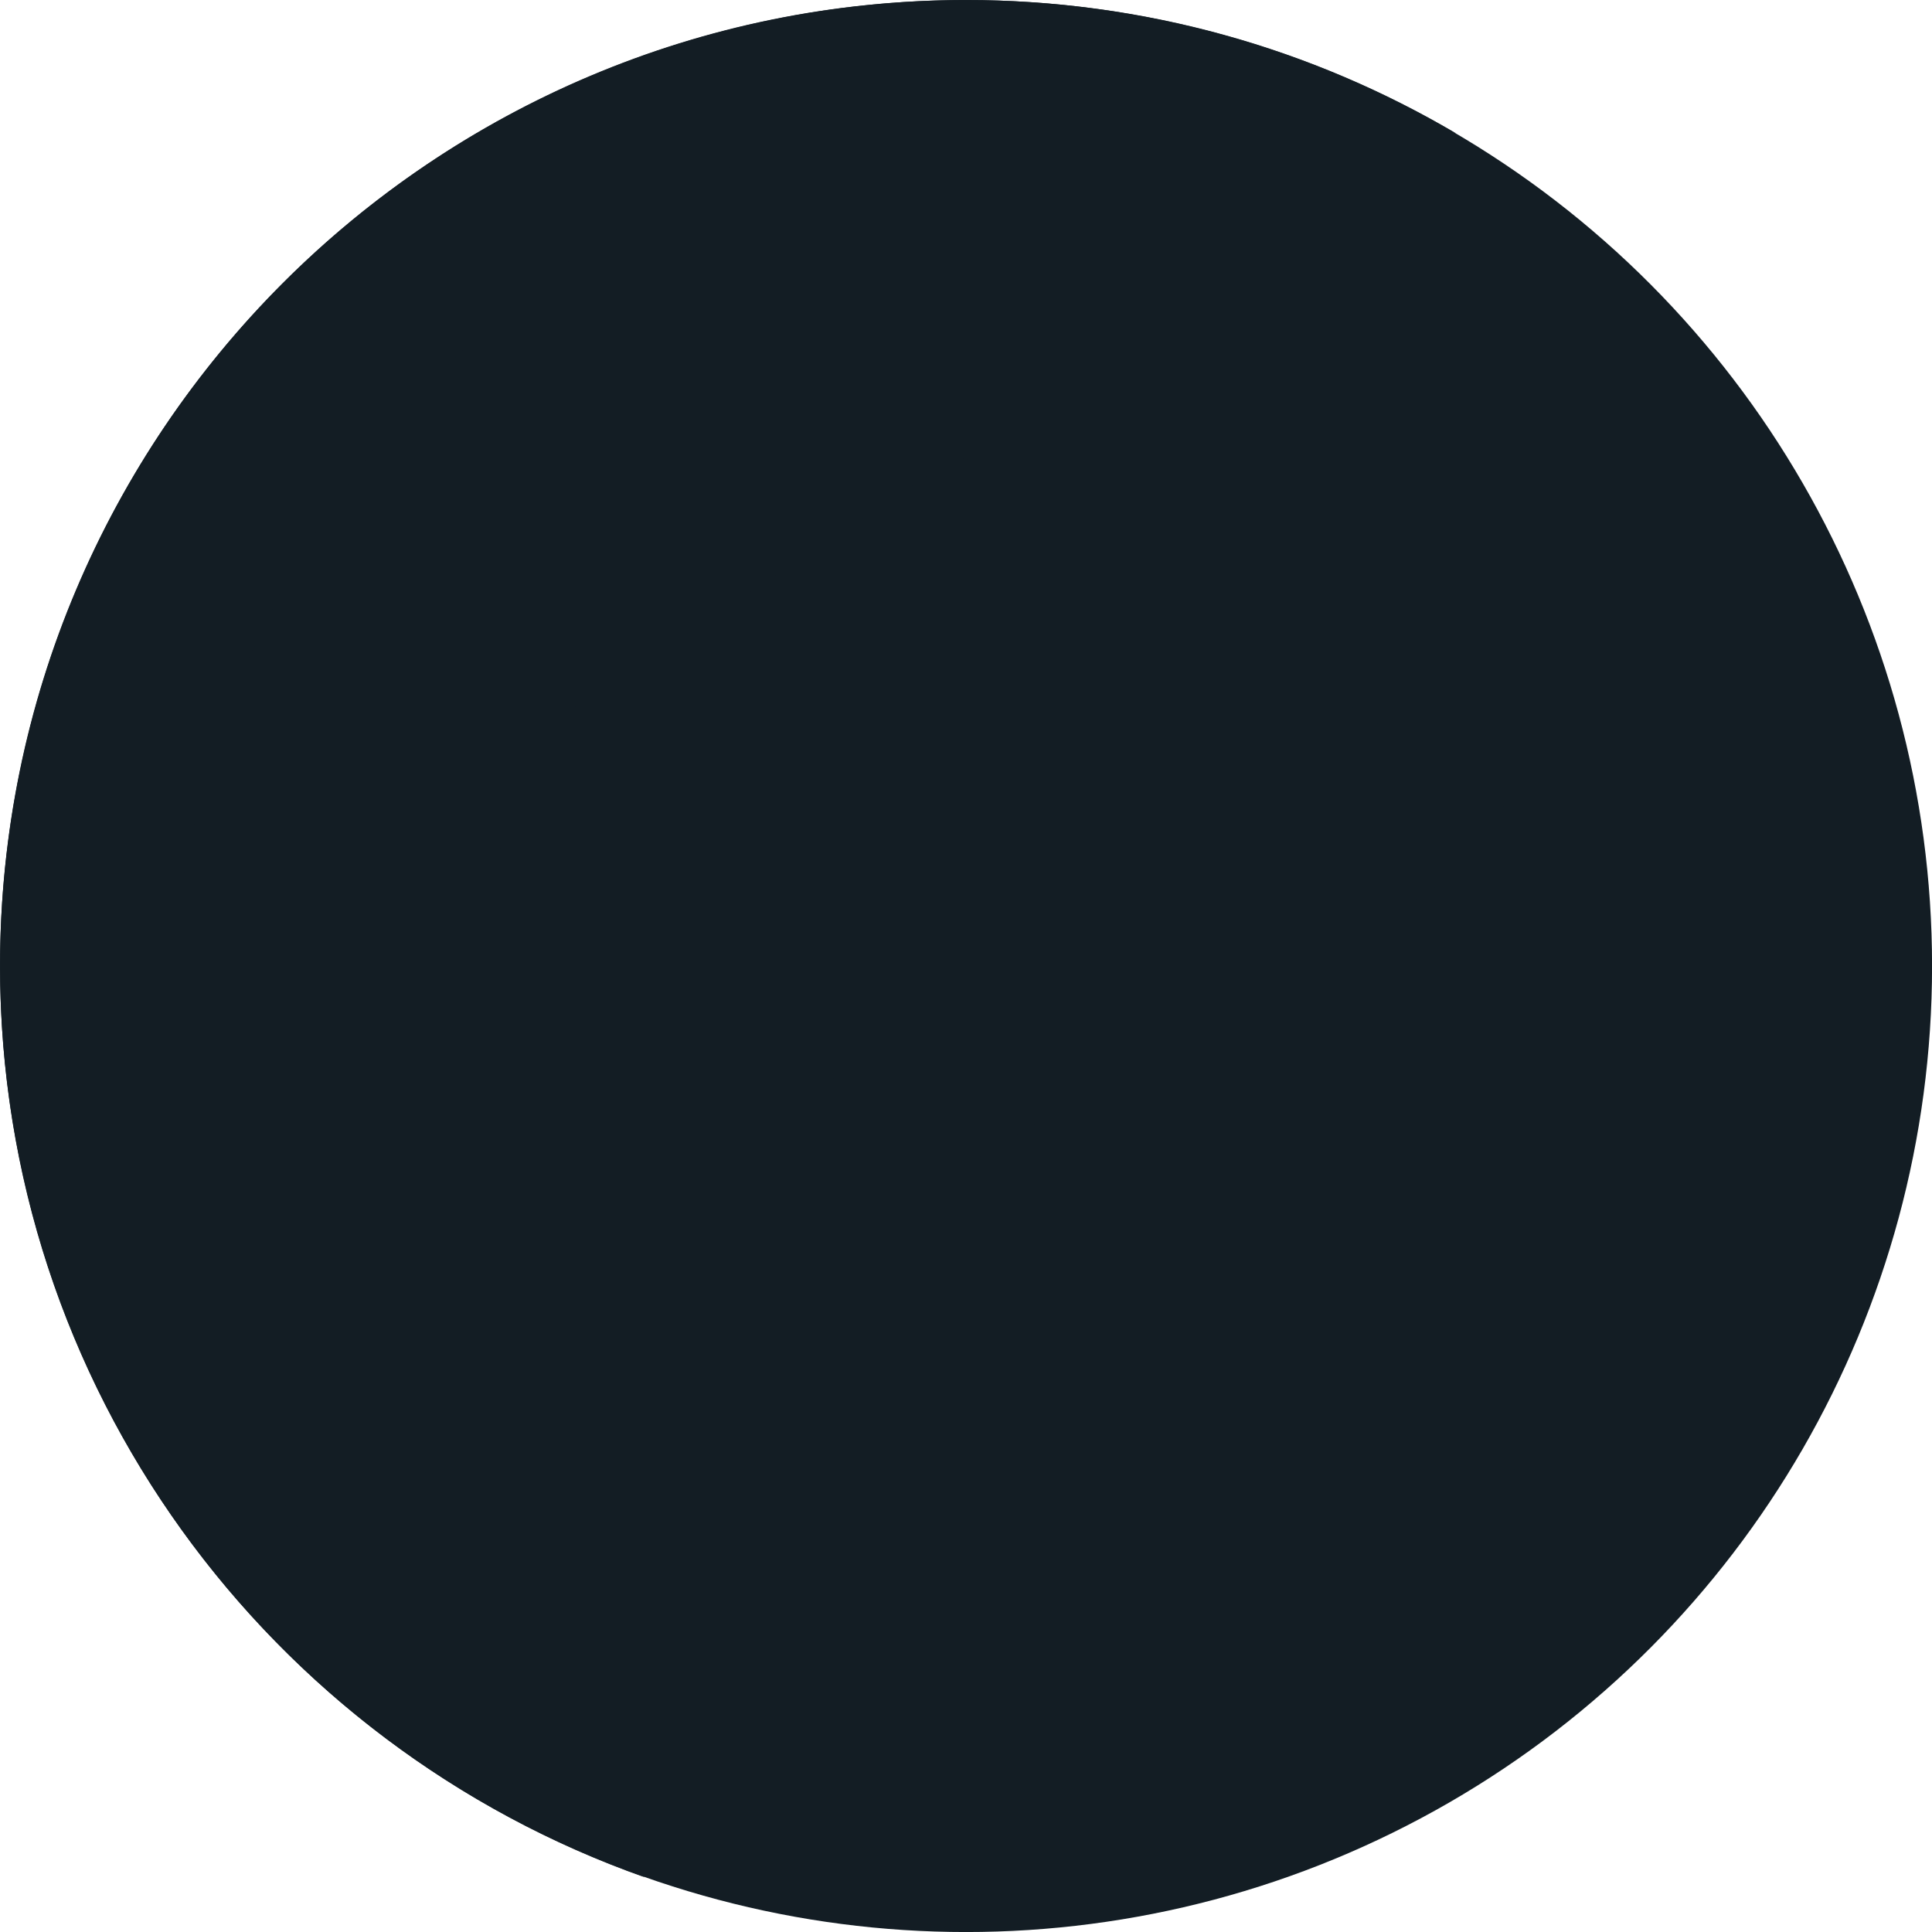
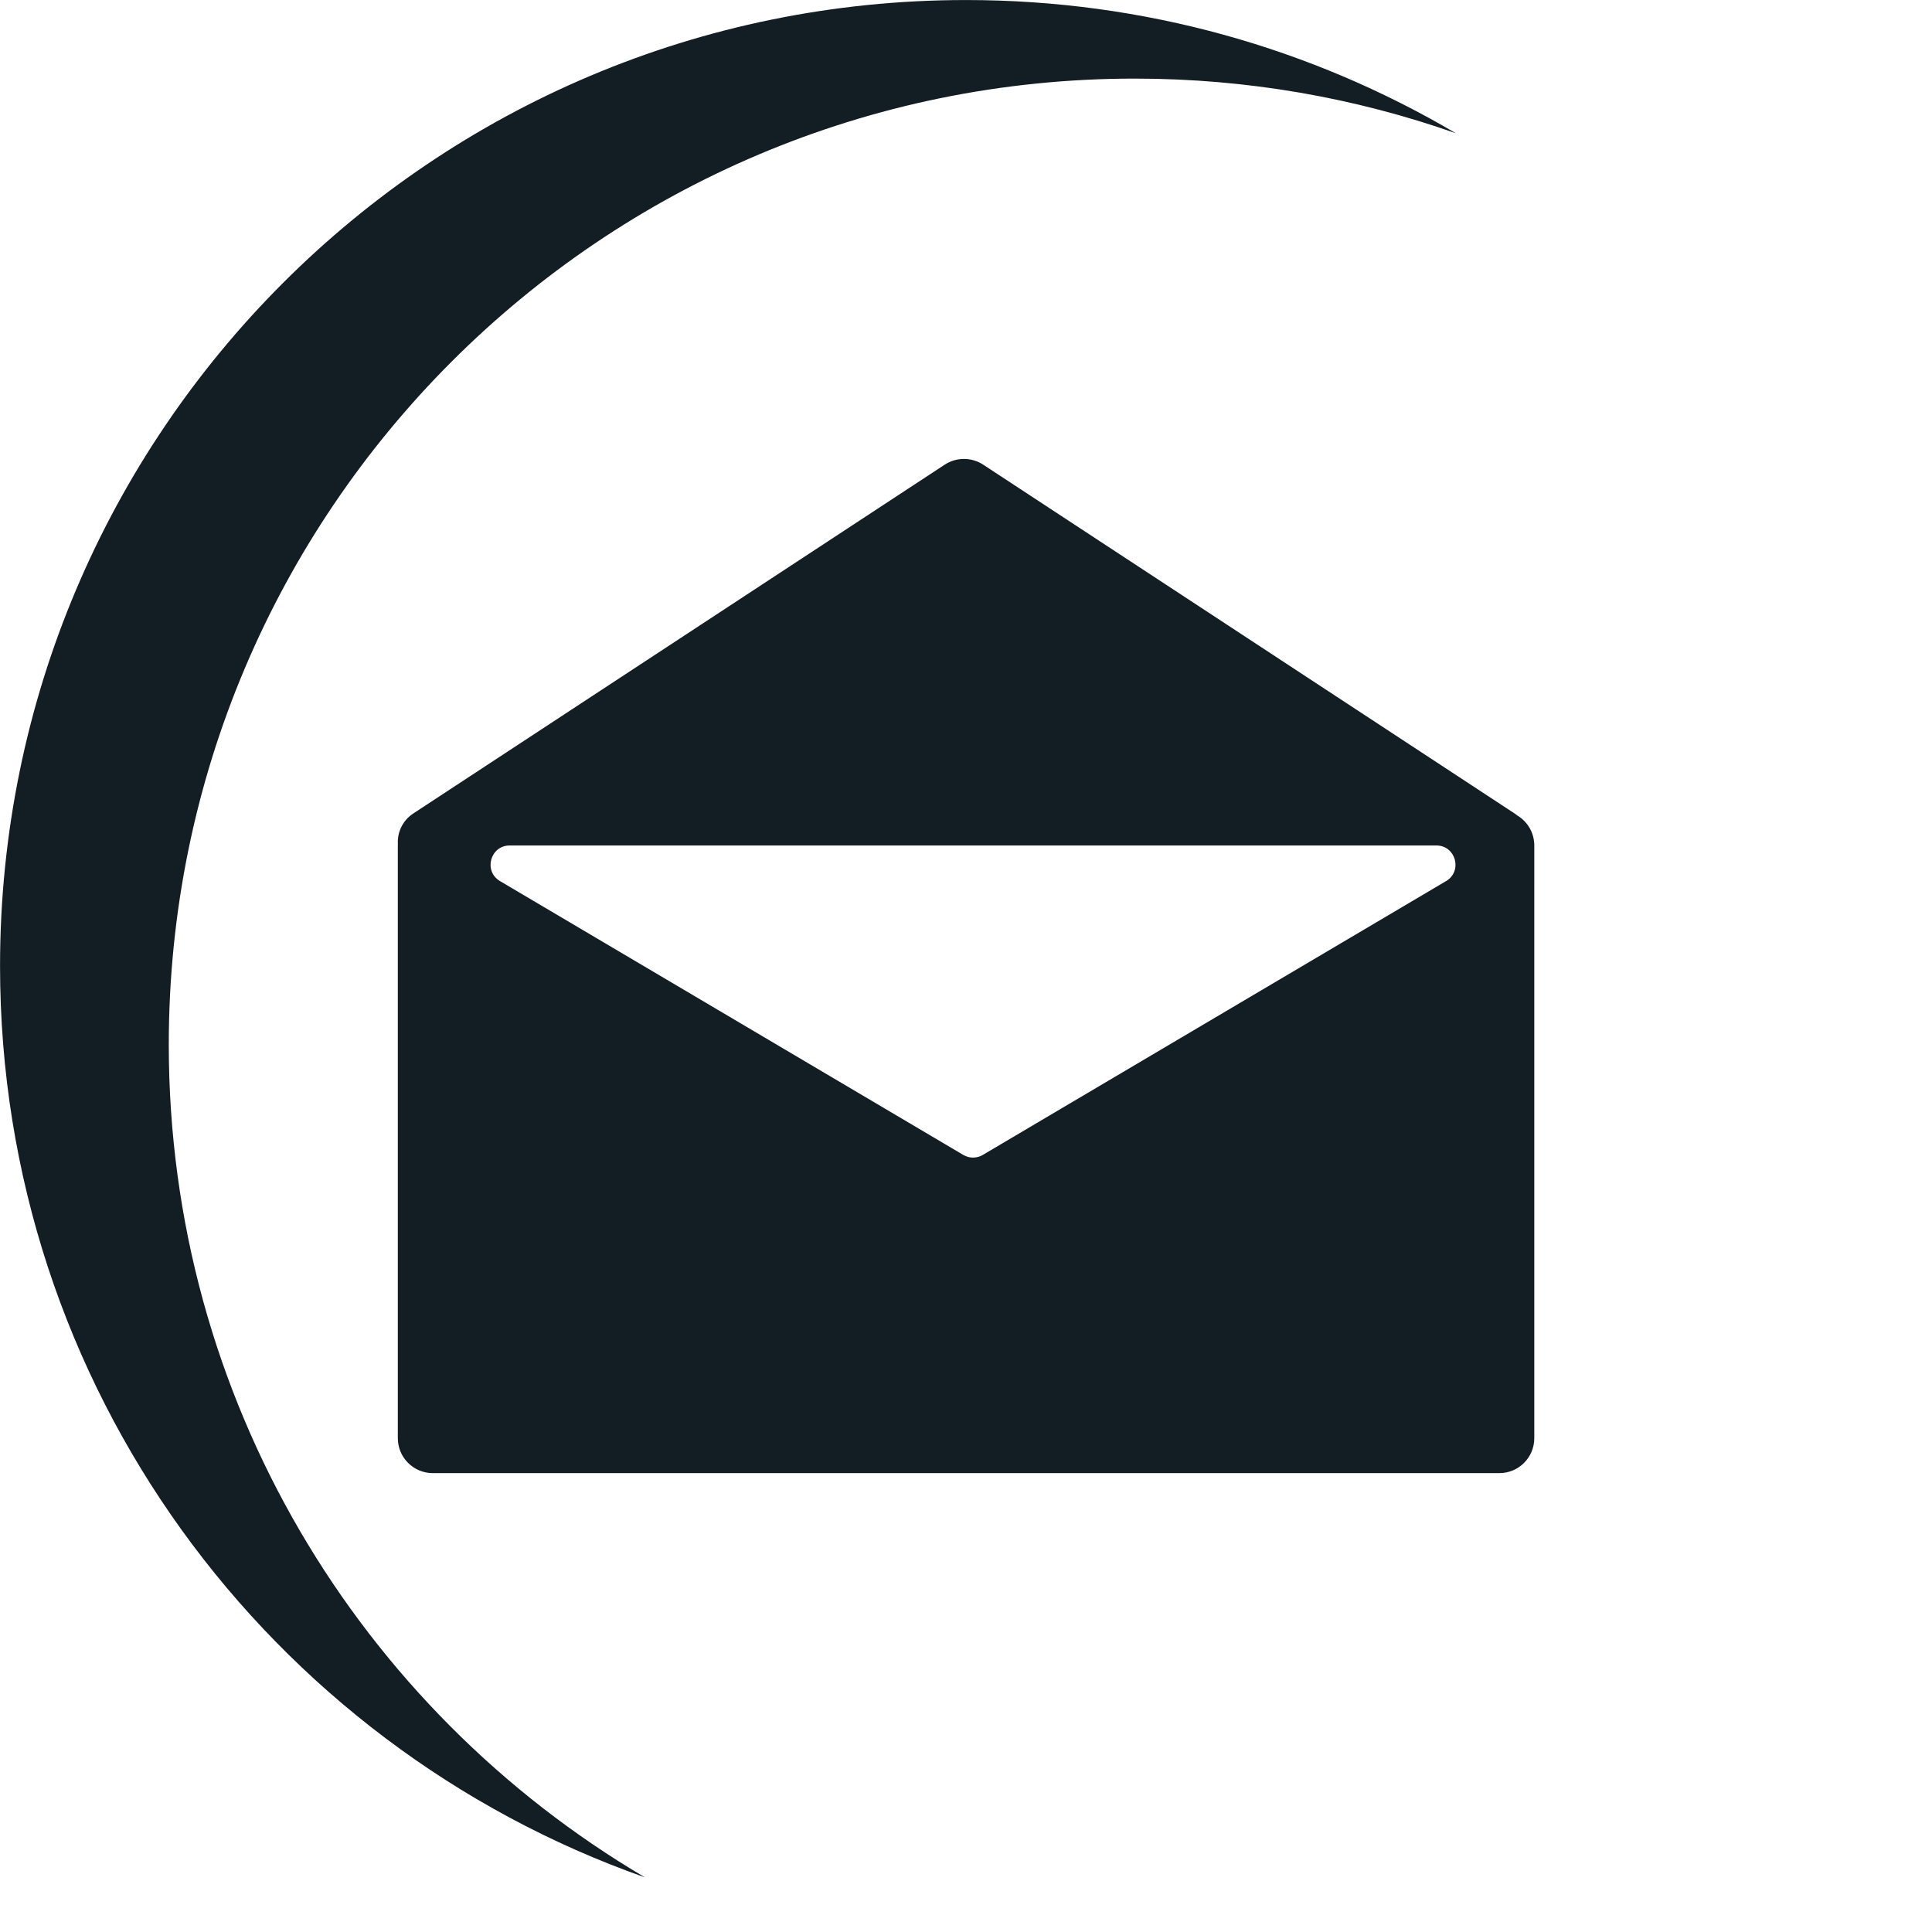
<svg xmlns="http://www.w3.org/2000/svg" fill="#000000" height="1700" preserveAspectRatio="xMidYMid meet" version="1" viewBox="149.8 128.2 1700.0 1700.0" width="1700" zoomAndPan="magnify">
  <g>
    <g id="change1_1">
-       <circle cx="999.85" cy="978.23" fill="#131d24" r="850" />
-     </g>
+       </g>
    <g id="change2_1">
      <path d="M298.31,1047.36c0,312.13,168.25,584.98,419,732.78-330.56-116.46-567.47-431.52-567.47-801.91,0-469.44,380.56-850,850-850,157.31,0,304.63,42.73,431,117.22-88.39-31.14-183.49-48.09-282.53-48.09-469.44,0-850,380.56-850,850Z" fill="#131d24" />
    </g>
  </g>
  <g id="change3_1">
-     <path d="M1485.12,845.9c-.82-.68-1.7-1.32-2.61-1.92l-467.51-306.87c-10.29-6.76-23.71-6.76-34,0l-467.52,306.87c-9.13,5.99-14.14,16.18-13.59,26.61-.03,.52-.04,1.03-.04,1.55v521.53c0,16.98,13.77,30.75,30.75,30.75h938.5c16.98,0,30.75-13.77,30.75-30.75V872.14c0-10.74-5.6-20.68-14.73-26.24Zm-62.88,57.58l-407.68,240.97c-5.28,3.12-11.85,3.12-17.13,0l-407.68-240.97c-14.75-8.72-8.57-31.33,8.57-31.33h815.34c17.14,0,23.32,22.61,8.57,31.33Z" fill="#131d24" />
+     <path d="M1485.12,845.9c-.82-.68-1.7-1.32-2.61-1.92l-467.51-306.87c-10.29-6.76-23.71-6.76-34,0l-467.52,306.87c-9.13,5.99-14.14,16.18-13.59,26.61-.03,.52-.04,1.03-.04,1.55v521.53c0,16.98,13.77,30.75,30.75,30.75h938.5c16.98,0,30.75-13.77,30.75-30.75V872.14c0-10.74-5.6-20.68-14.73-26.24Zm-62.88,57.58l-407.68,240.97c-5.28,3.12-11.85,3.12-17.13,0l-407.68-240.97c-14.75-8.72-8.57-31.33,8.57-31.33h815.34c17.14,0,23.32,22.61,8.57,31.33" fill="#131d24" />
  </g>
</svg>